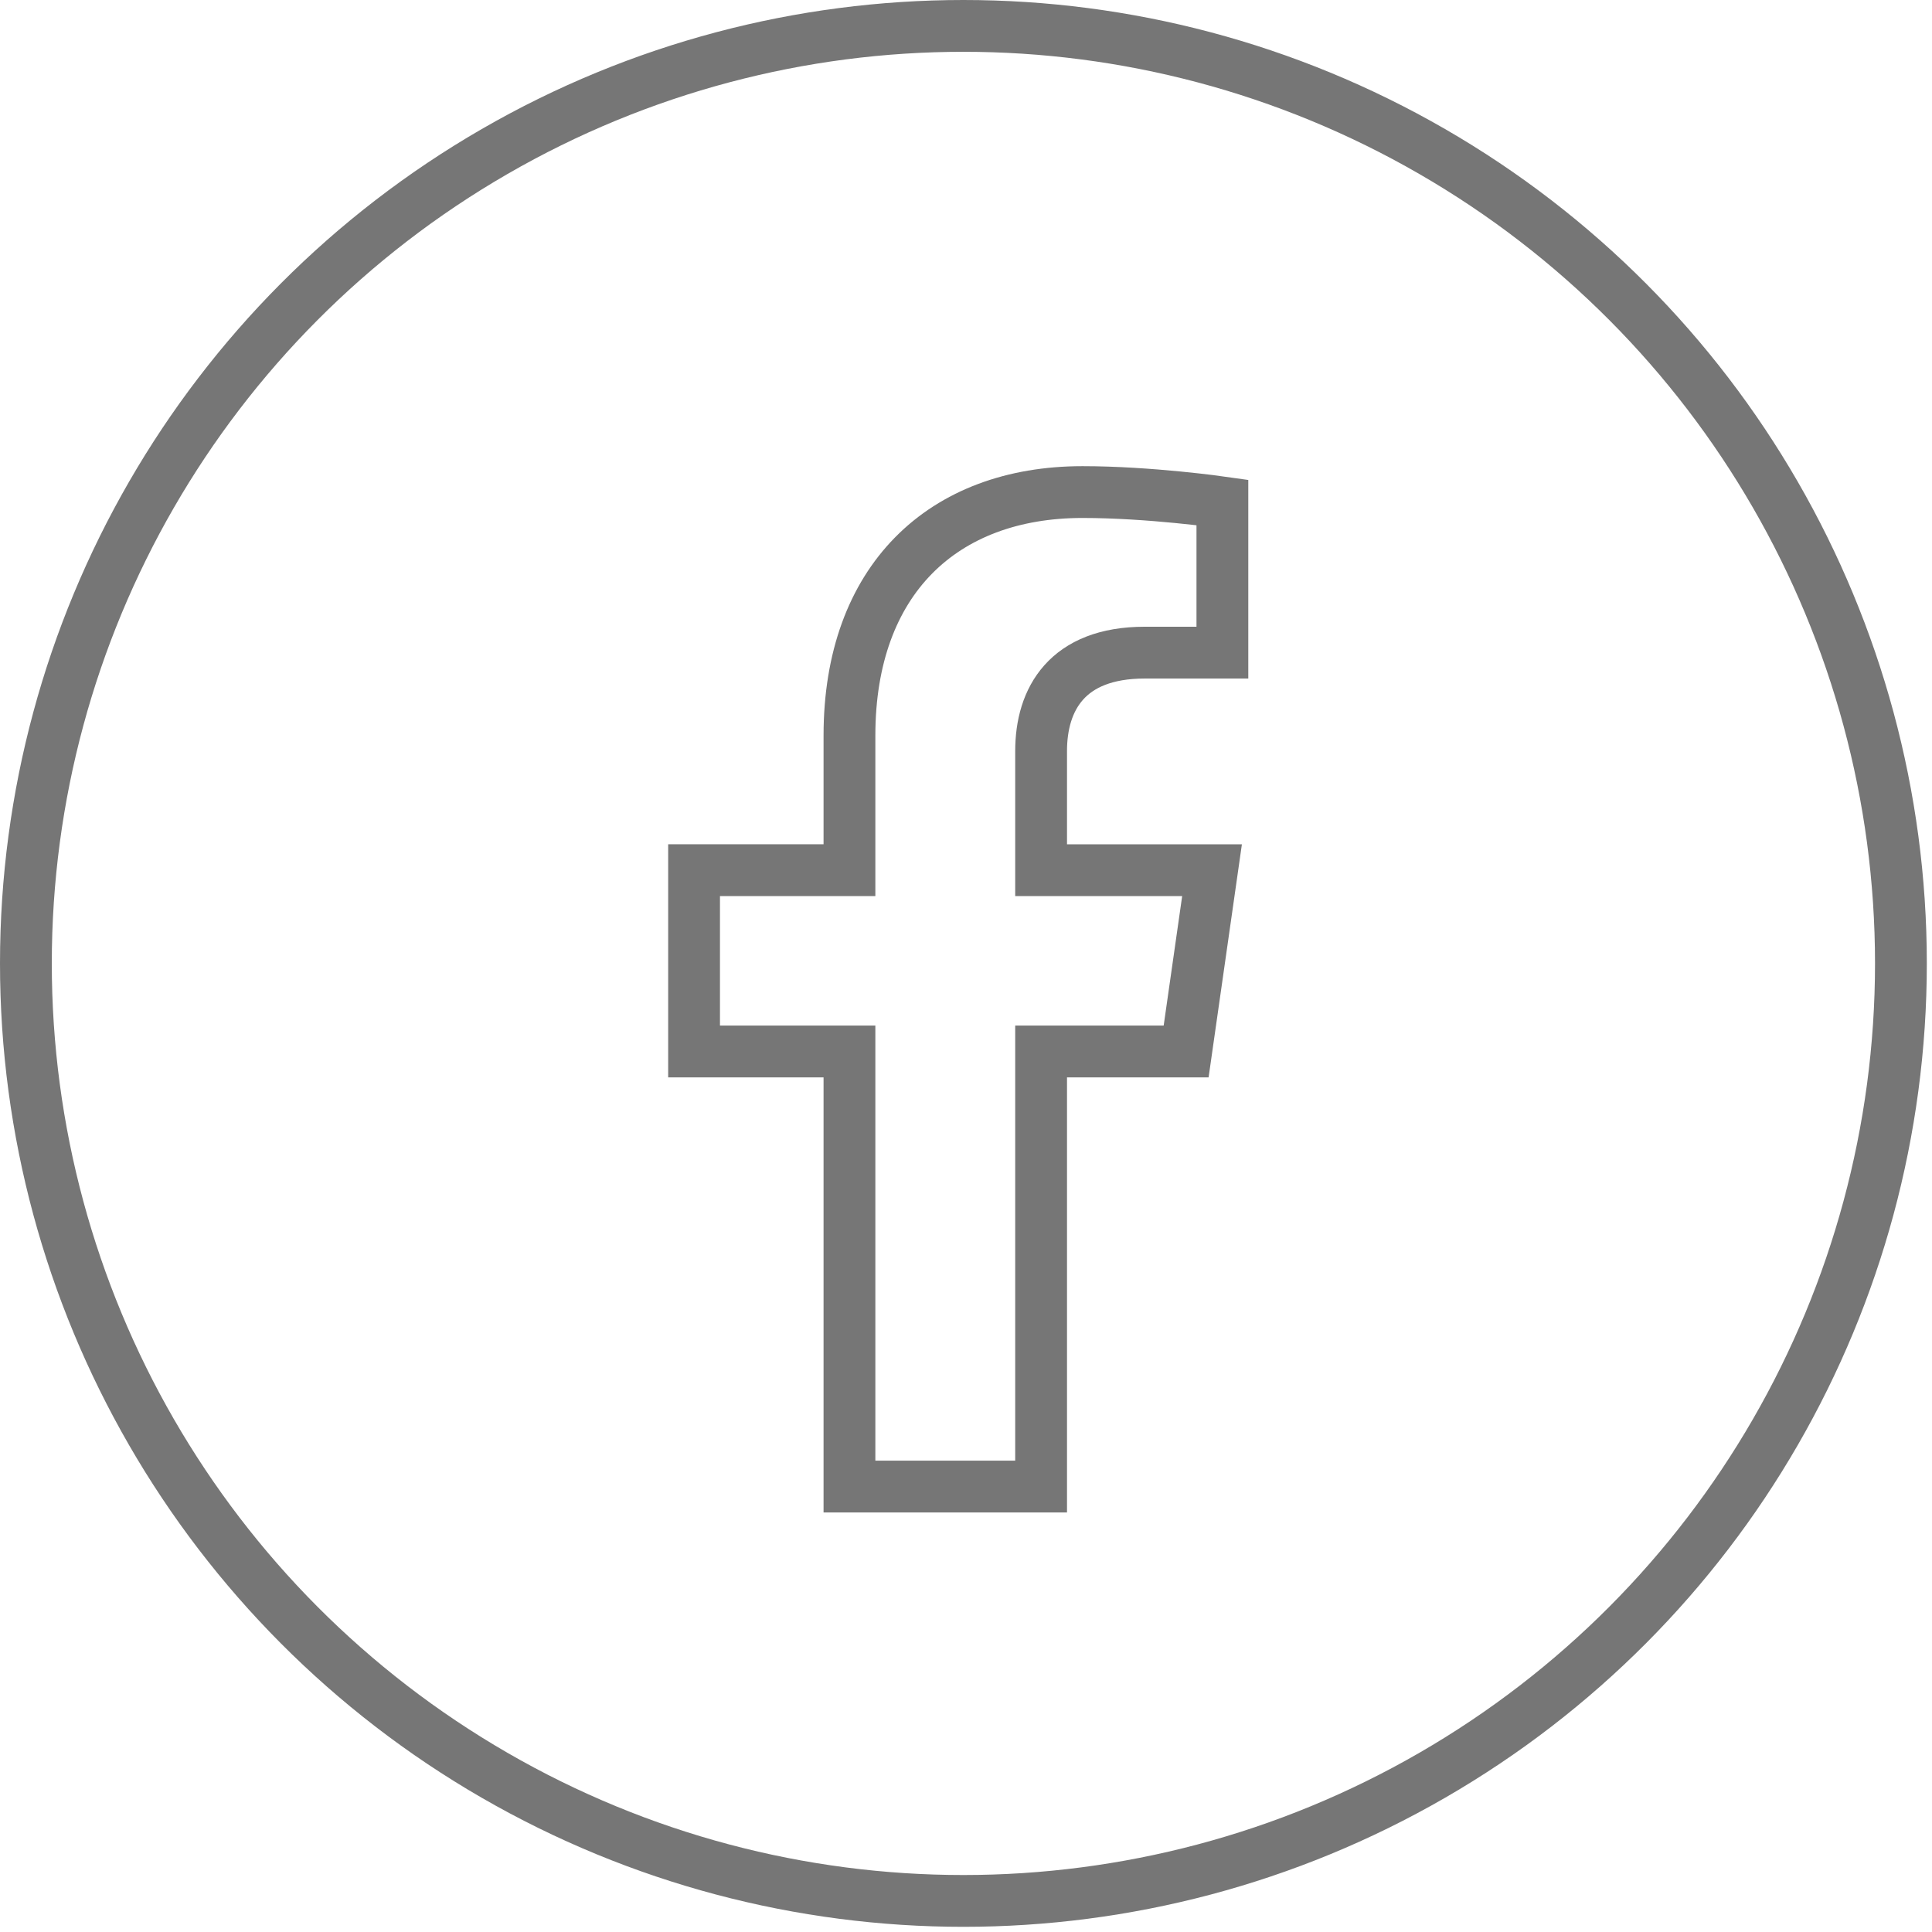
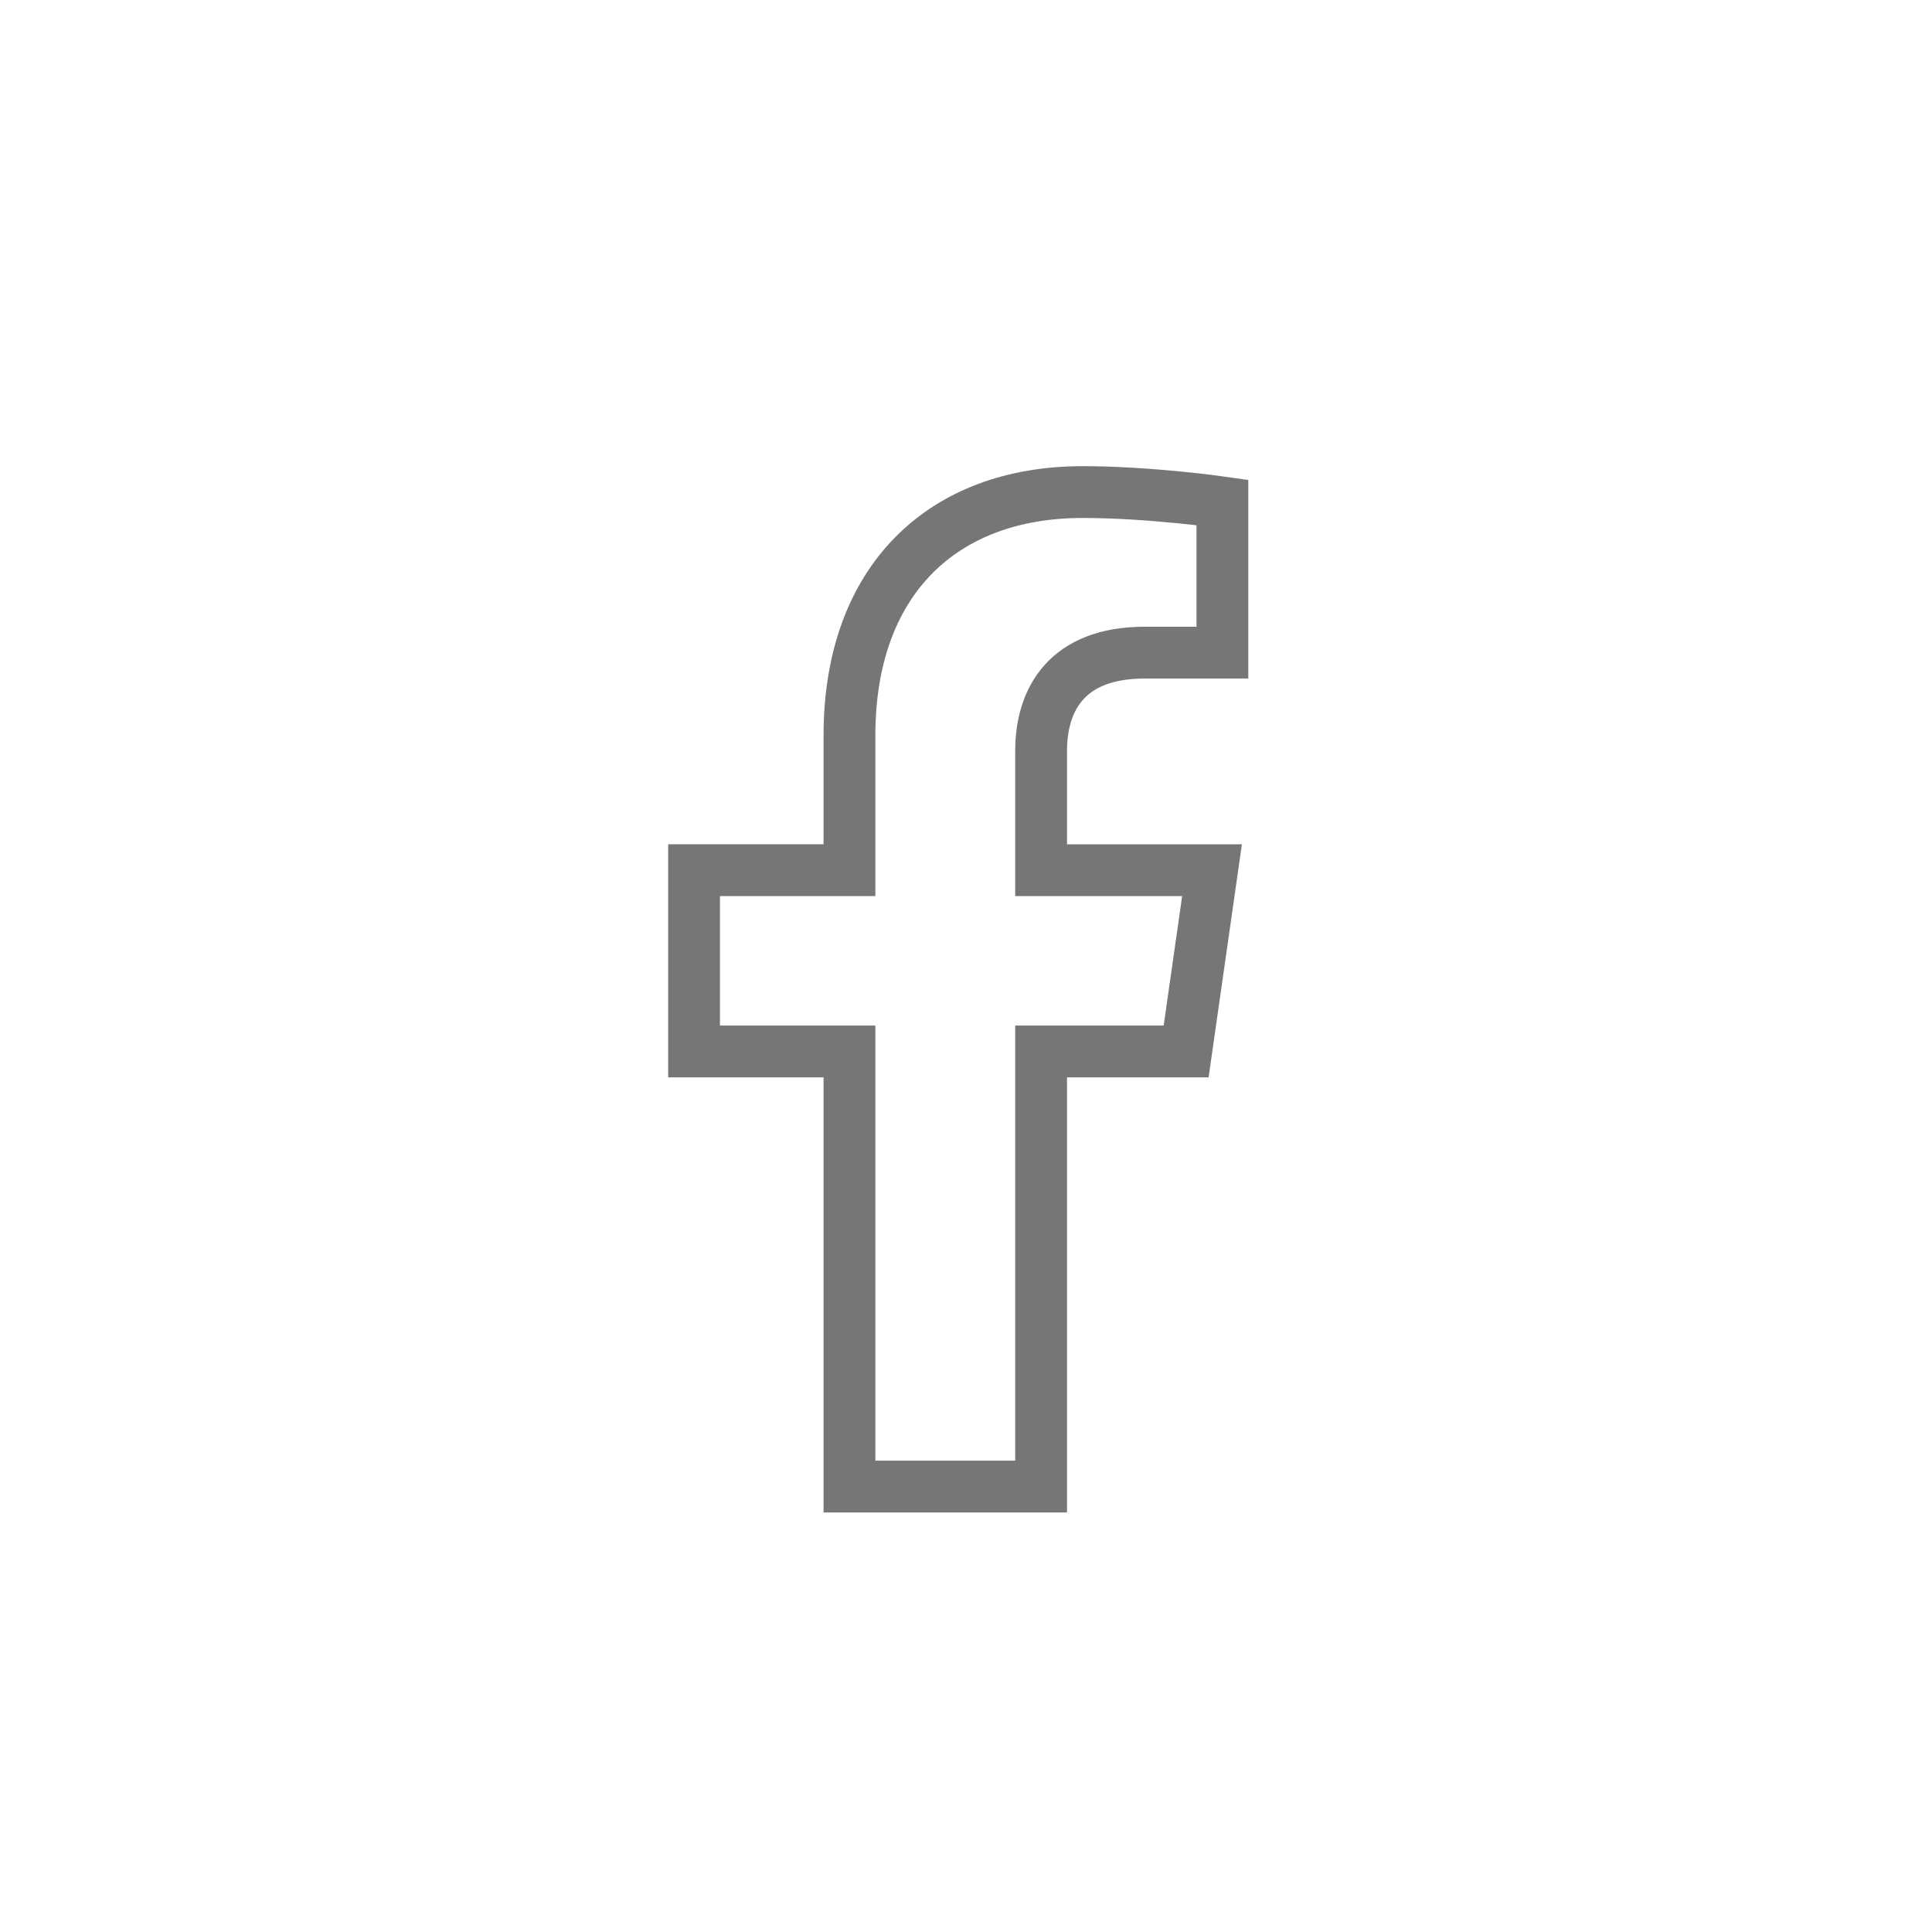
<svg xmlns="http://www.w3.org/2000/svg" version="1.1" id="Layer_1" x="0px" y="0px" viewBox="0 0 37.3 37.3" style="enable-background:new 0 0 37.3 37.3;" xml:space="preserve">
  <style type="text/css">
	.st0{fill:none;stroke:#767676;stroke-miterlimit:10;}
</style>
-   <circle class="st0" cx="18.6" cy="18.6" r="18.1" />
  <path class="st0" d="M16.4,28.7v-8.4h-3v-3.5h3v-2.6c0-3,1.8-4.7,4.5-4.7c1.3,0,2.7,0.2,2.7,0.2v2.9h-1.5c-1.5,0-2,0.9-2,1.9v2.3  h3.3l-0.5,3.5h-2.8v8.4H16.4z" />
</svg>